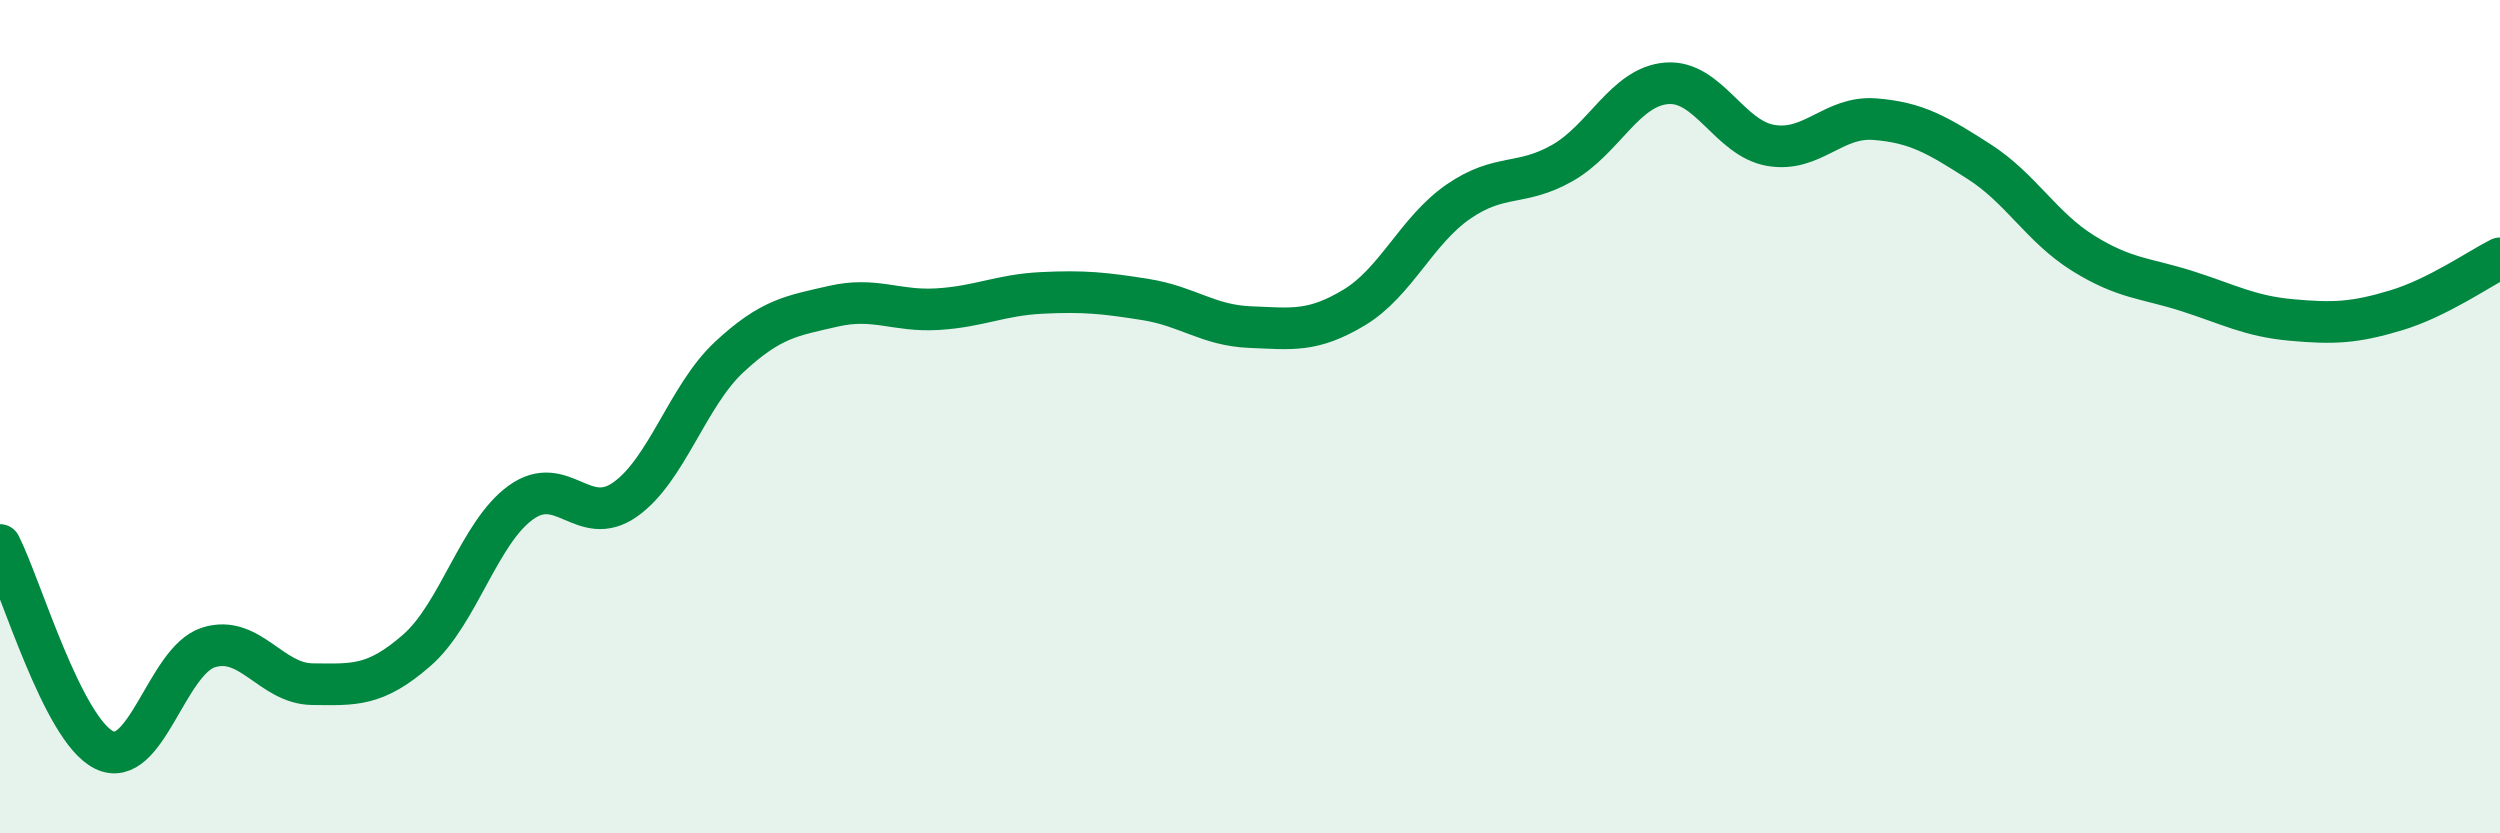
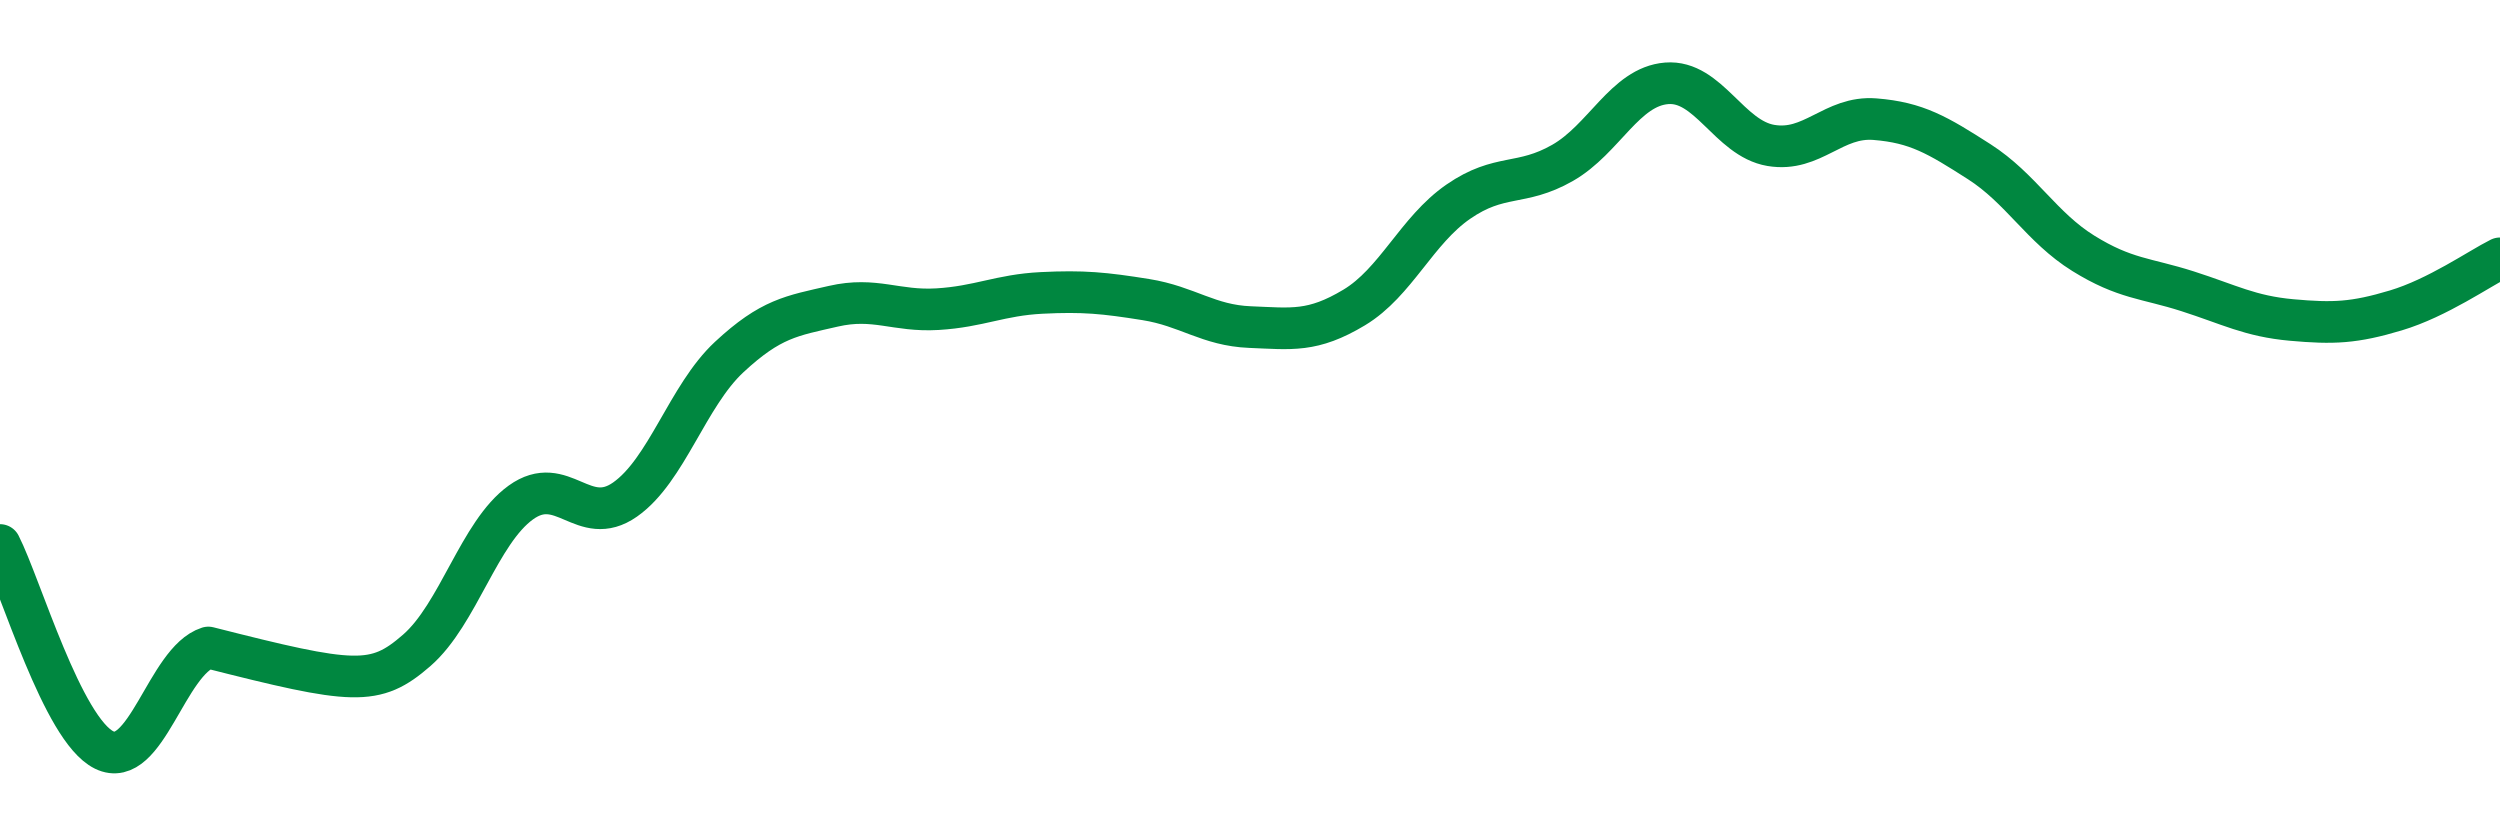
<svg xmlns="http://www.w3.org/2000/svg" width="60" height="20" viewBox="0 0 60 20">
-   <path d="M 0,13.08 C 0.5,14.06 1.5,17.51 2.5,18 C 3.5,18.49 4,15.86 5,15.54 C 6,15.22 6.5,16.41 7.5,16.42 C 8.5,16.43 9,16.48 10,15.61 C 11,14.74 11.5,12.78 12.5,12.06 C 13.5,11.34 14,12.69 15,11.99 C 16,11.29 16.5,9.5 17.5,8.57 C 18.5,7.64 19,7.58 20,7.35 C 21,7.12 21.5,7.48 22.5,7.42 C 23.5,7.36 24,7.08 25,7.03 C 26,6.98 26.5,7.03 27.5,7.19 C 28.5,7.35 29,7.81 30,7.85 C 31,7.89 31.5,7.98 32.5,7.38 C 33.5,6.78 34,5.53 35,4.84 C 36,4.15 36.5,4.48 37.5,3.91 C 38.5,3.34 39,2.08 40,2 C 41,1.92 41.5,3.32 42.5,3.49 C 43.5,3.66 44,2.78 45,2.86 C 46,2.94 46.5,3.24 47.5,3.88 C 48.5,4.52 49,5.46 50,6.08 C 51,6.7 51.5,6.67 52.5,6.99 C 53.5,7.31 54,7.59 55,7.68 C 56,7.77 56.5,7.75 57.5,7.45 C 58.5,7.15 59.5,6.45 60,6.2L60 20L0 20Z" fill="#008740" opacity="0.1" stroke-linecap="round" stroke-linejoin="round" />
-   <path d="M 0,13.08 C 0.5,14.06 1.5,17.51 2.5,18 C 3.5,18.49 4,15.86 5,15.54 C 6,15.22 6.5,16.41 7.5,16.42 C 8.5,16.43 9,16.48 10,15.61 C 11,14.74 11.5,12.78 12.5,12.06 C 13.5,11.34 14,12.69 15,11.99 C 16,11.29 16.5,9.5 17.5,8.57 C 18.5,7.64 19,7.58 20,7.35 C 21,7.12 21.5,7.48 22.5,7.42 C 23.5,7.36 24,7.08 25,7.03 C 26,6.98 26.5,7.03 27.5,7.19 C 28.5,7.35 29,7.81 30,7.85 C 31,7.89 31.5,7.98 32.5,7.38 C 33.5,6.78 34,5.53 35,4.84 C 36,4.15 36.5,4.48 37.5,3.91 C 38.5,3.34 39,2.08 40,2 C 41,1.92 41.5,3.32 42.5,3.49 C 43.5,3.66 44,2.78 45,2.86 C 46,2.94 46.5,3.24 47.5,3.88 C 48.5,4.52 49,5.46 50,6.08 C 51,6.7 51.5,6.67 52.5,6.99 C 53.5,7.31 54,7.59 55,7.68 C 56,7.77 56.5,7.75 57.5,7.45 C 58.5,7.15 59.5,6.45 60,6.2" stroke="#008740" stroke-width="1" fill="none" stroke-linecap="round" stroke-linejoin="round" />
+   <path d="M 0,13.08 C 0.5,14.06 1.5,17.51 2.5,18 C 3.5,18.49 4,15.86 5,15.54 C 8.5,16.43 9,16.48 10,15.61 C 11,14.74 11.5,12.78 12.5,12.06 C 13.5,11.34 14,12.69 15,11.99 C 16,11.29 16.5,9.5 17.5,8.57 C 18.5,7.64 19,7.58 20,7.35 C 21,7.12 21.5,7.48 22.5,7.42 C 23.5,7.36 24,7.08 25,7.03 C 26,6.98 26.5,7.03 27.5,7.19 C 28.5,7.35 29,7.81 30,7.85 C 31,7.89 31.5,7.98 32.5,7.38 C 33.5,6.78 34,5.53 35,4.84 C 36,4.15 36.5,4.48 37.5,3.91 C 38.5,3.34 39,2.08 40,2 C 41,1.92 41.5,3.32 42.5,3.49 C 43.5,3.66 44,2.78 45,2.86 C 46,2.94 46.5,3.24 47.5,3.88 C 48.5,4.52 49,5.46 50,6.08 C 51,6.7 51.5,6.67 52.5,6.99 C 53.5,7.31 54,7.59 55,7.68 C 56,7.77 56.5,7.75 57.5,7.45 C 58.5,7.15 59.5,6.45 60,6.2" stroke="#008740" stroke-width="1" fill="none" stroke-linecap="round" stroke-linejoin="round" />
</svg>